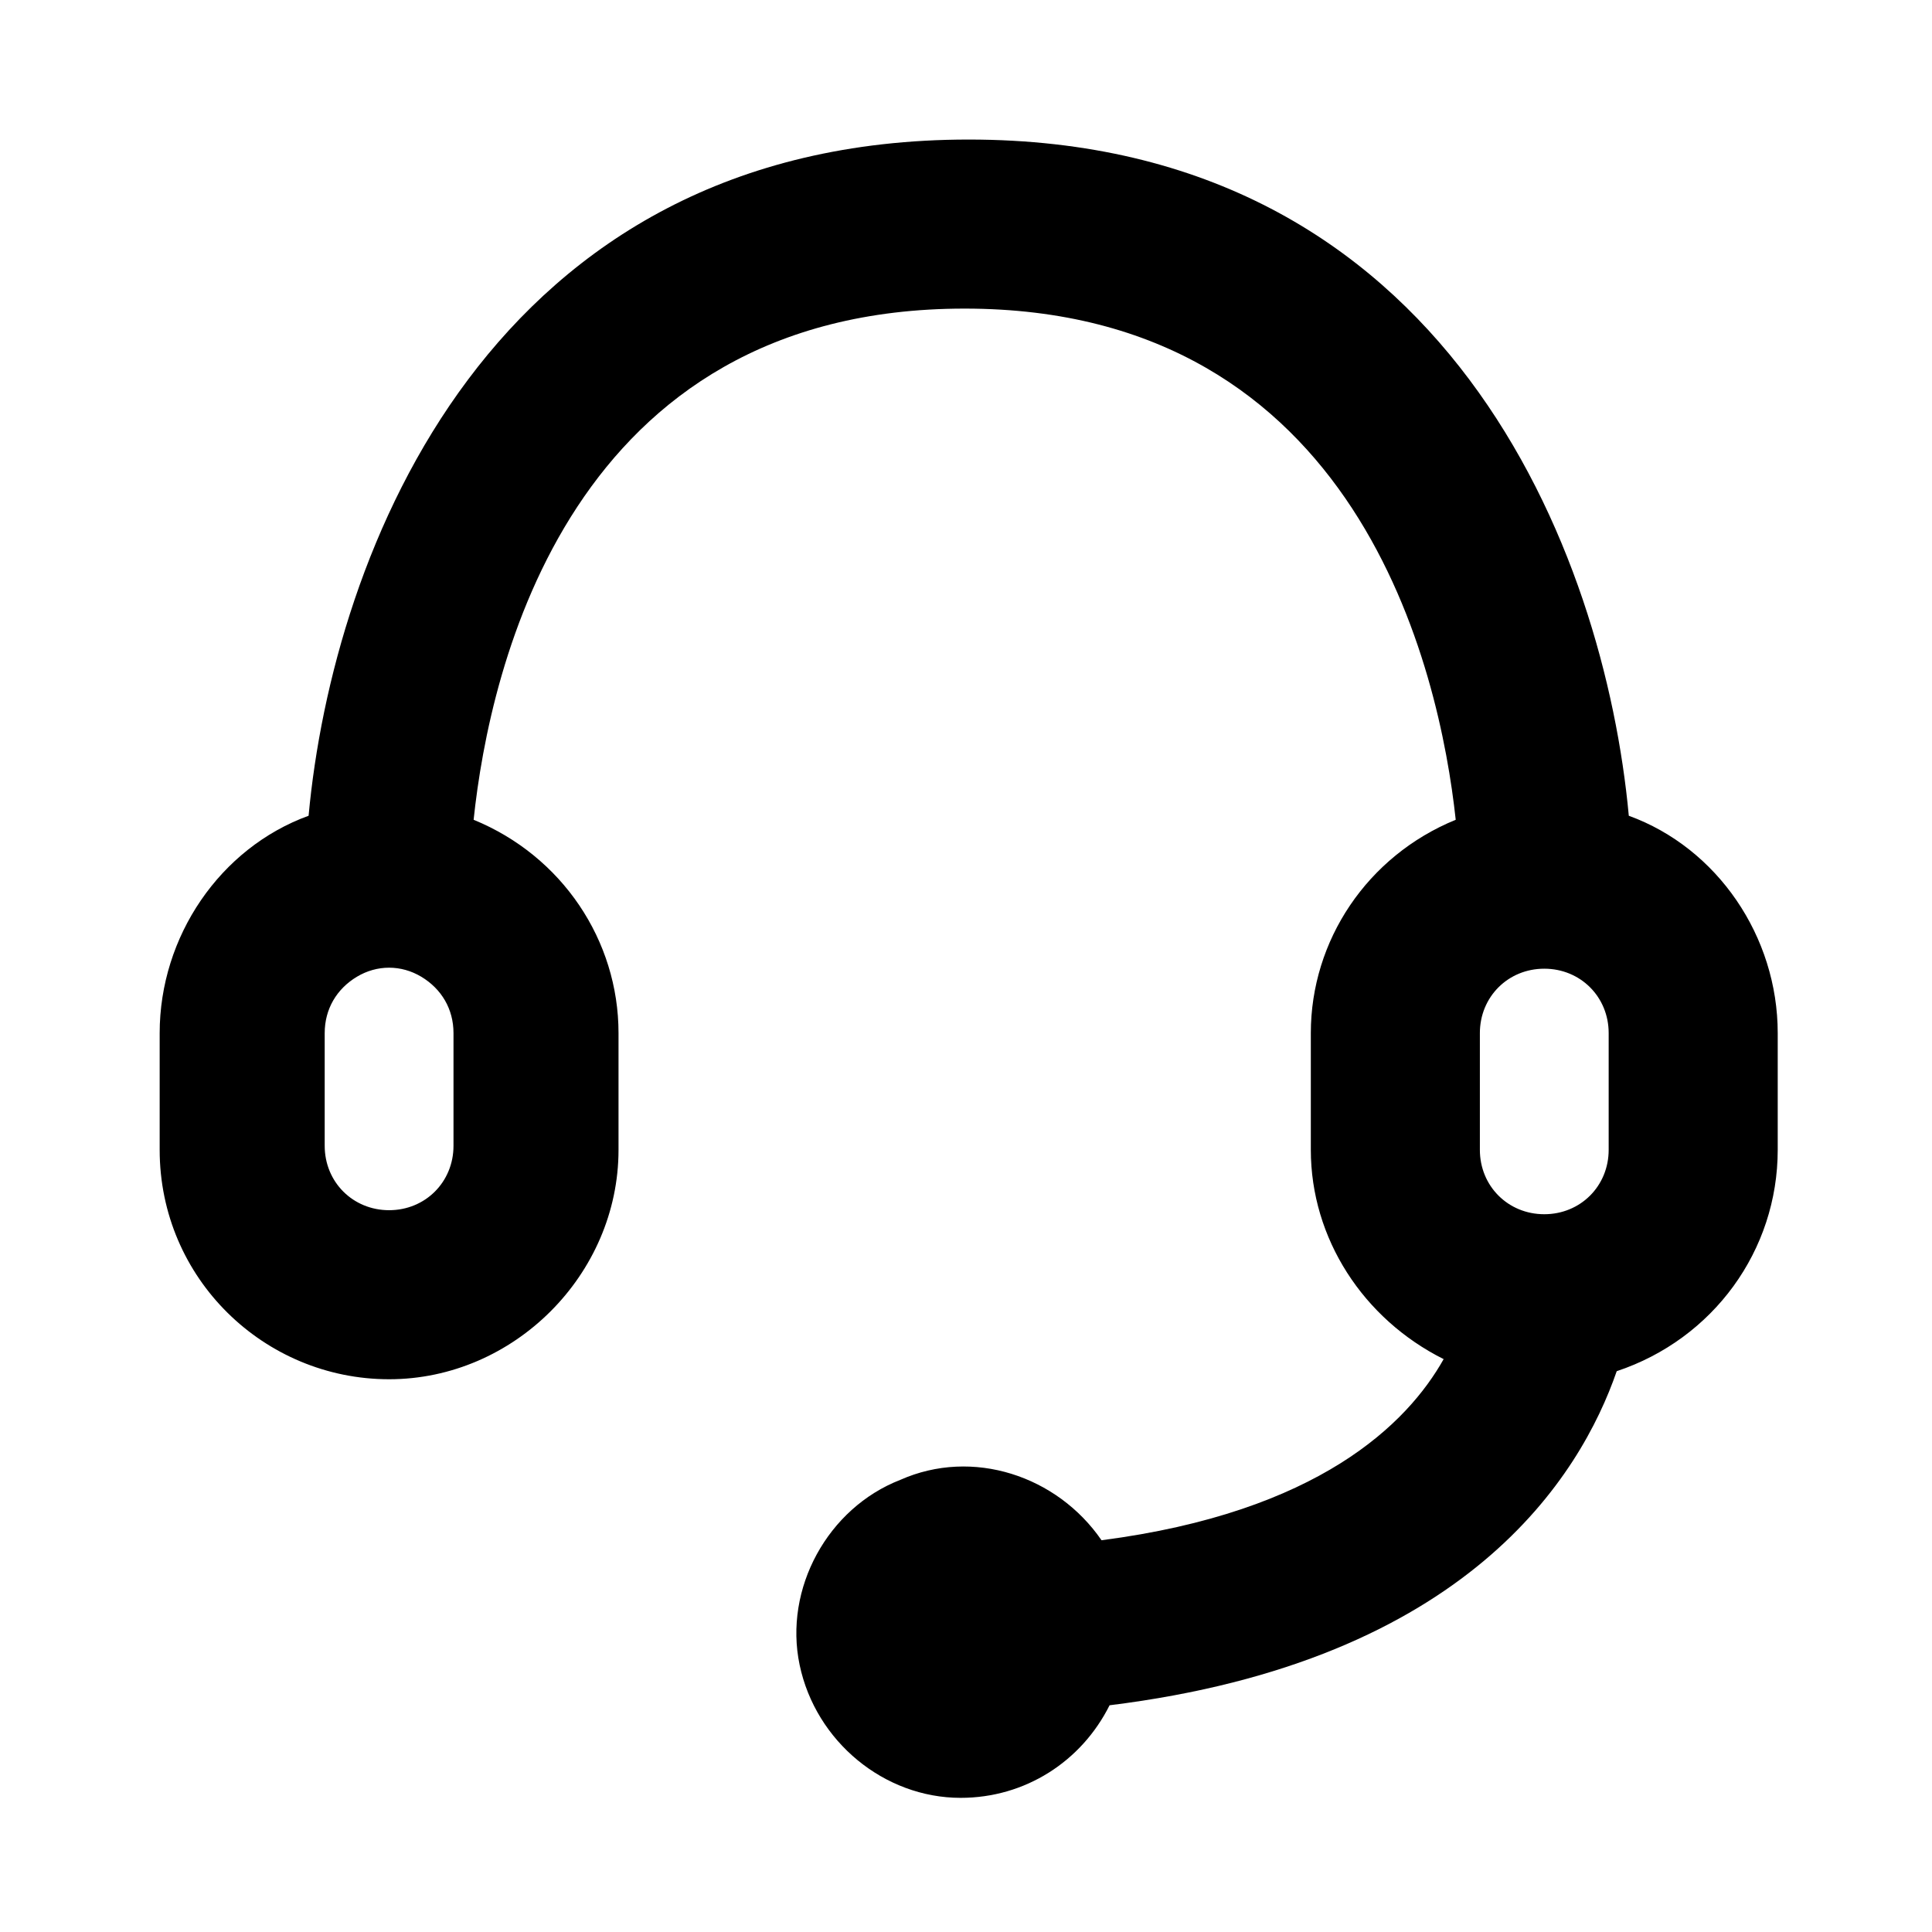
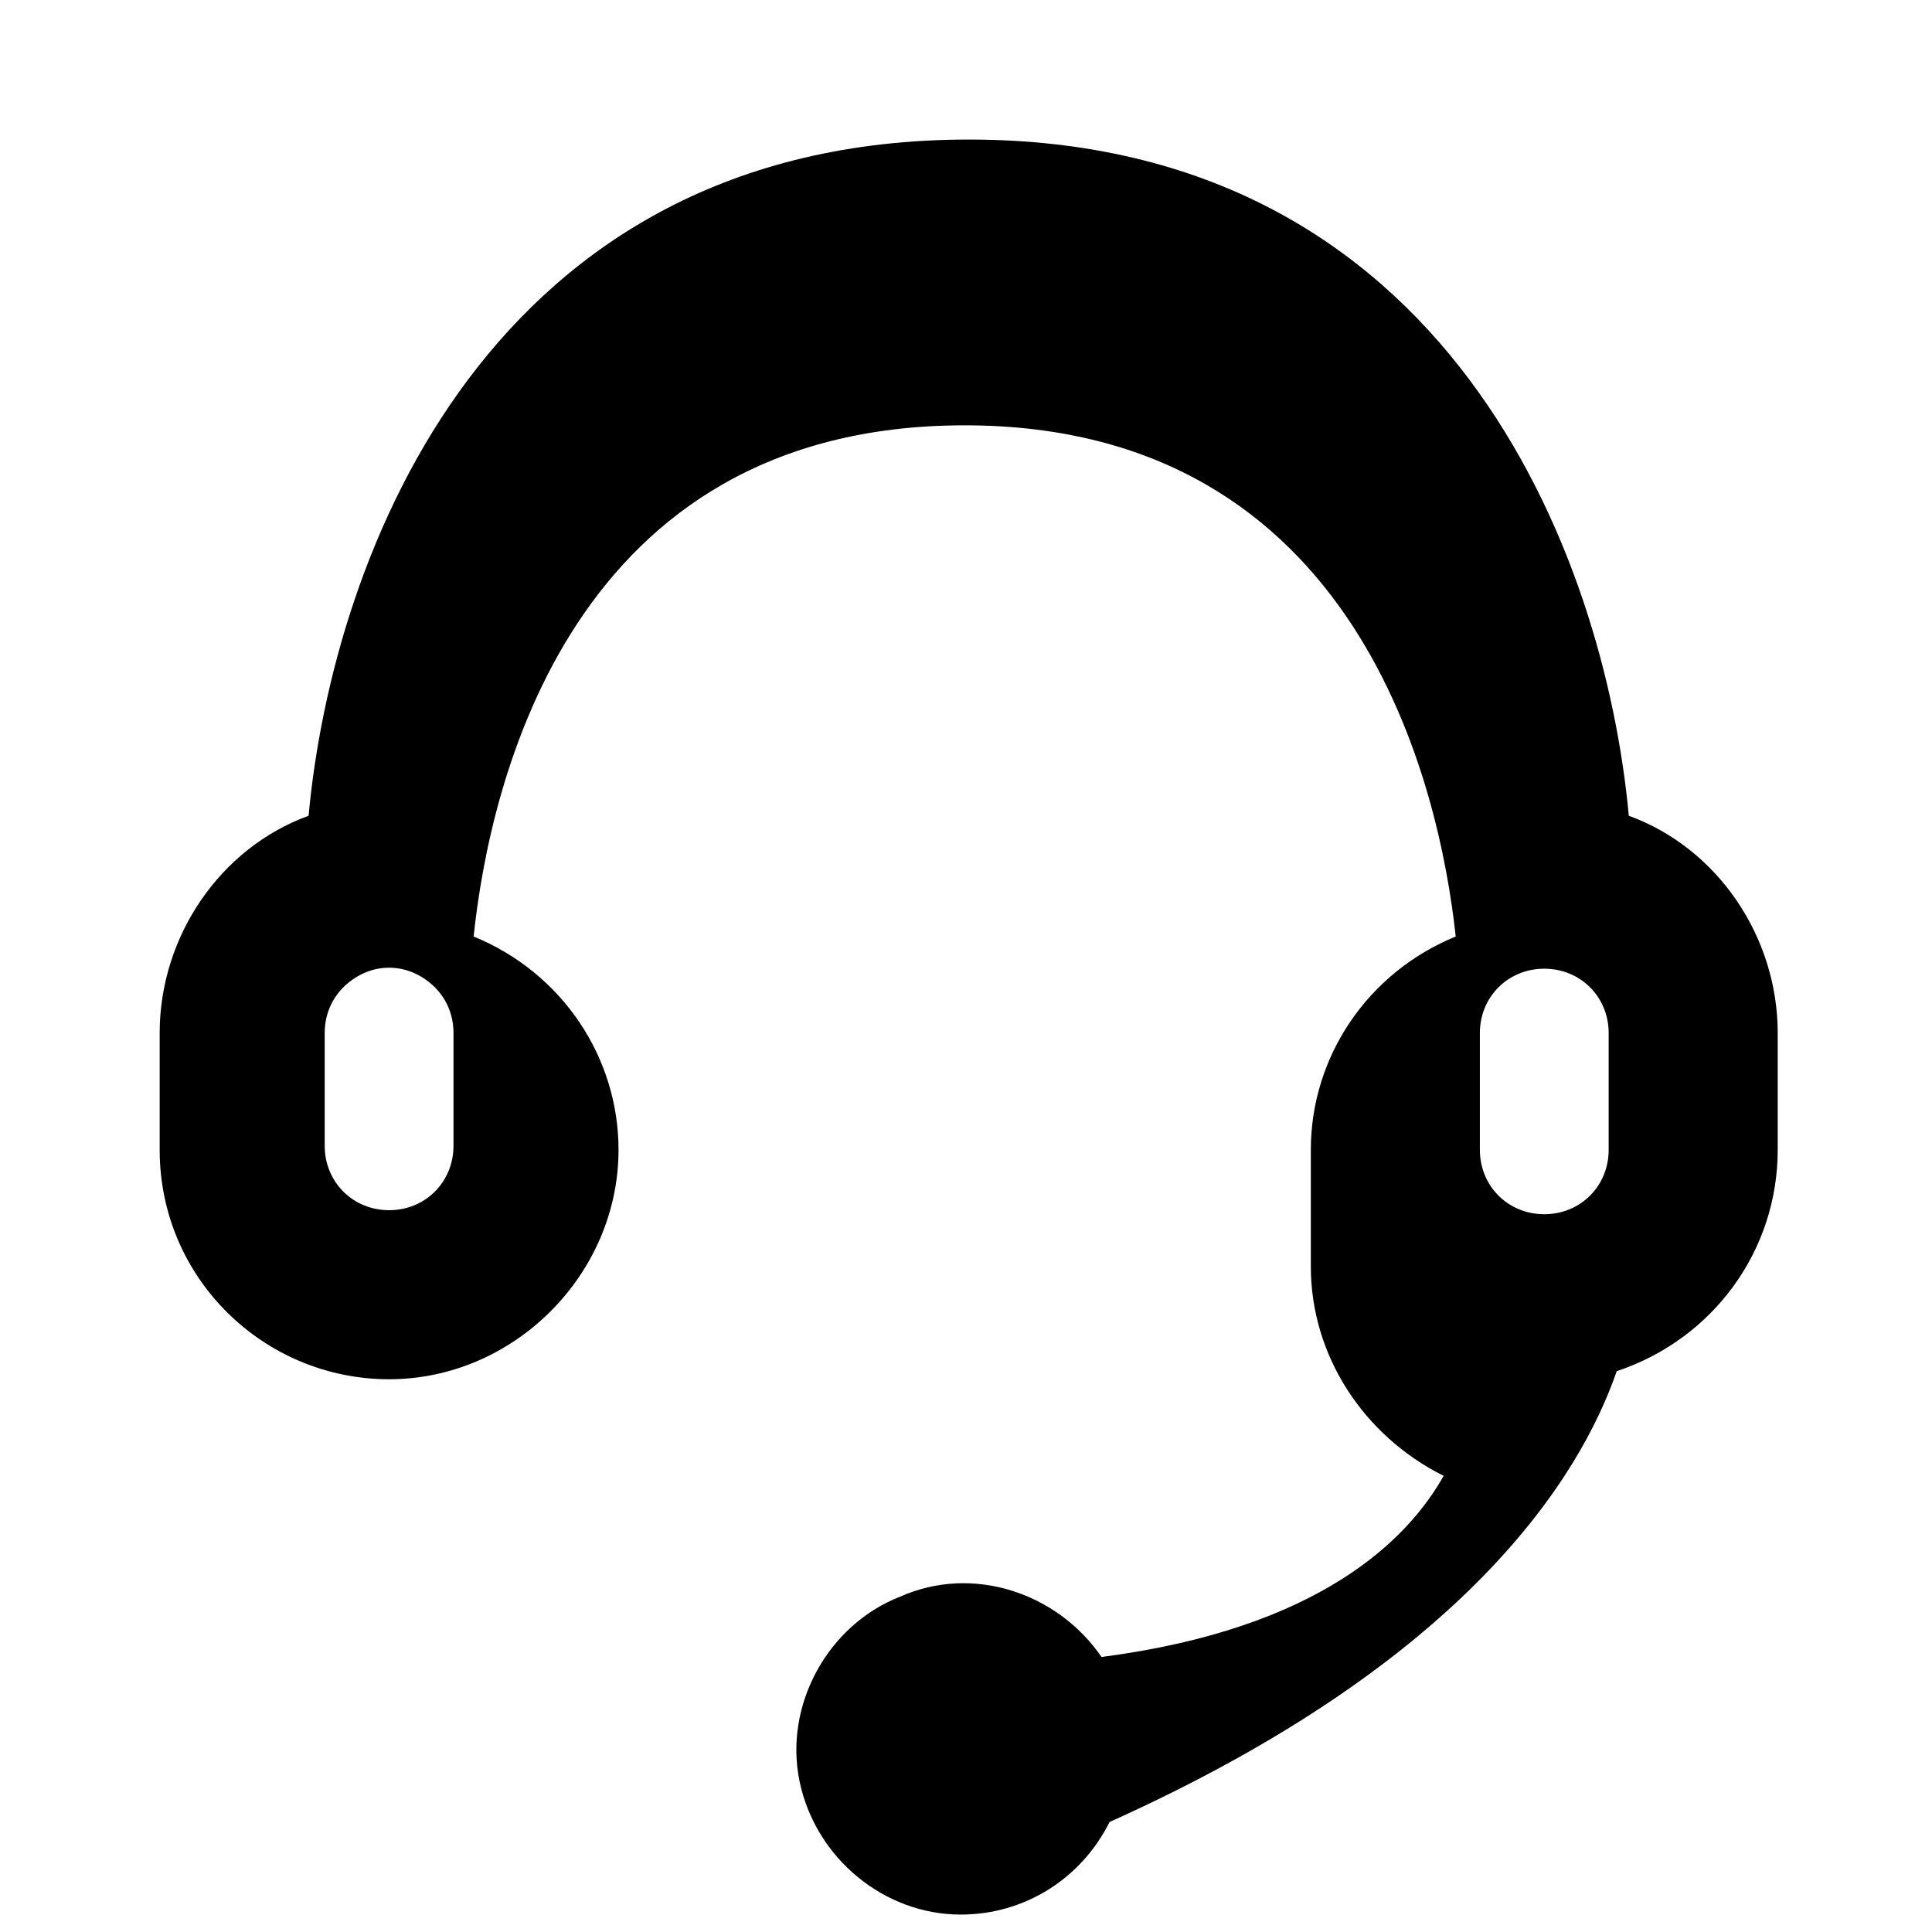
<svg xmlns="http://www.w3.org/2000/svg" version="1.1" id="Layer_1" x="0px" y="0px" viewBox="0 0 48 48" style="enable-background:new 0 0 48 48;" xml:space="preserve">
  <style type="text/css">
	.st0{fill-rule:evenodd;clip-rule:evenodd;}
</style>
  <g id="Page-1">
    <g id="support" transform="translate(42.667, 42.667)">
-       <path class="st0" d="M-2.2-22.4c-0.6-6.5-4.5-16.8-16.4-16.8s-15.8,10.3-16.4,16.8c-2.2,0.8-3.7,3-3.7,5.4v2.9    c0,3.2,2.6,5.7,5.7,5.7s5.7-2.6,5.7-5.7V-17c0-2.3-1.4-4.4-3.6-5.3c0.4-3.8,2.4-12.7,12.2-12.7s11.8,9,12.2,12.7    c-2.2,0.9-3.6,3-3.6,5.3v2.9c0,2.2,1.3,4.2,3.3,5.2c-0.9,1.6-3.1,3.8-8.5,4.5c-1.1-1.6-3.2-2.3-5-1.5c-1.8,0.7-2.9,2.7-2.5,4.6    s2.1,3.3,4,3.3c1.6,0,3-0.9,3.7-2.3C-6.2-1.4-3.4-6-2.5-8.6c2.4-0.8,4-3,4-5.5V-17C1.5-19.4,0-21.6-2.2-22.4z M-31.4-14.2    c0,0.9-0.7,1.6-1.6,1.6c-0.9,0-1.6-0.7-1.6-1.6V-17c0-0.6,0.3-1.1,0.8-1.4s1.1-0.3,1.6,0c0.5,0.3,0.8,0.8,0.8,1.4V-14.2z M-5.9-17    c0-0.9,0.7-1.6,1.6-1.6s1.6,0.7,1.6,1.6v2.9c0,0.9-0.7,1.6-1.6,1.6s-1.6-0.7-1.6-1.6V-17z" />
+       <path class="st0" d="M-2.2-22.4c-0.6-6.5-4.5-16.8-16.4-16.8s-15.8,10.3-16.4,16.8c-2.2,0.8-3.7,3-3.7,5.4v2.9    c0,3.2,2.6,5.7,5.7,5.7s5.7-2.6,5.7-5.7c0-2.3-1.4-4.4-3.6-5.3c0.4-3.8,2.4-12.7,12.2-12.7s11.8,9,12.2,12.7    c-2.2,0.9-3.6,3-3.6,5.3v2.9c0,2.2,1.3,4.2,3.3,5.2c-0.9,1.6-3.1,3.8-8.5,4.5c-1.1-1.6-3.2-2.3-5-1.5c-1.8,0.7-2.9,2.7-2.5,4.6    s2.1,3.3,4,3.3c1.6,0,3-0.9,3.7-2.3C-6.2-1.4-3.4-6-2.5-8.6c2.4-0.8,4-3,4-5.5V-17C1.5-19.4,0-21.6-2.2-22.4z M-31.4-14.2    c0,0.9-0.7,1.6-1.6,1.6c-0.9,0-1.6-0.7-1.6-1.6V-17c0-0.6,0.3-1.1,0.8-1.4s1.1-0.3,1.6,0c0.5,0.3,0.8,0.8,0.8,1.4V-14.2z M-5.9-17    c0-0.9,0.7-1.6,1.6-1.6s1.6,0.7,1.6,1.6v2.9c0,0.9-0.7,1.6-1.6,1.6s-1.6-0.7-1.6-1.6V-17z" />
    </g>
  </g>
</svg>